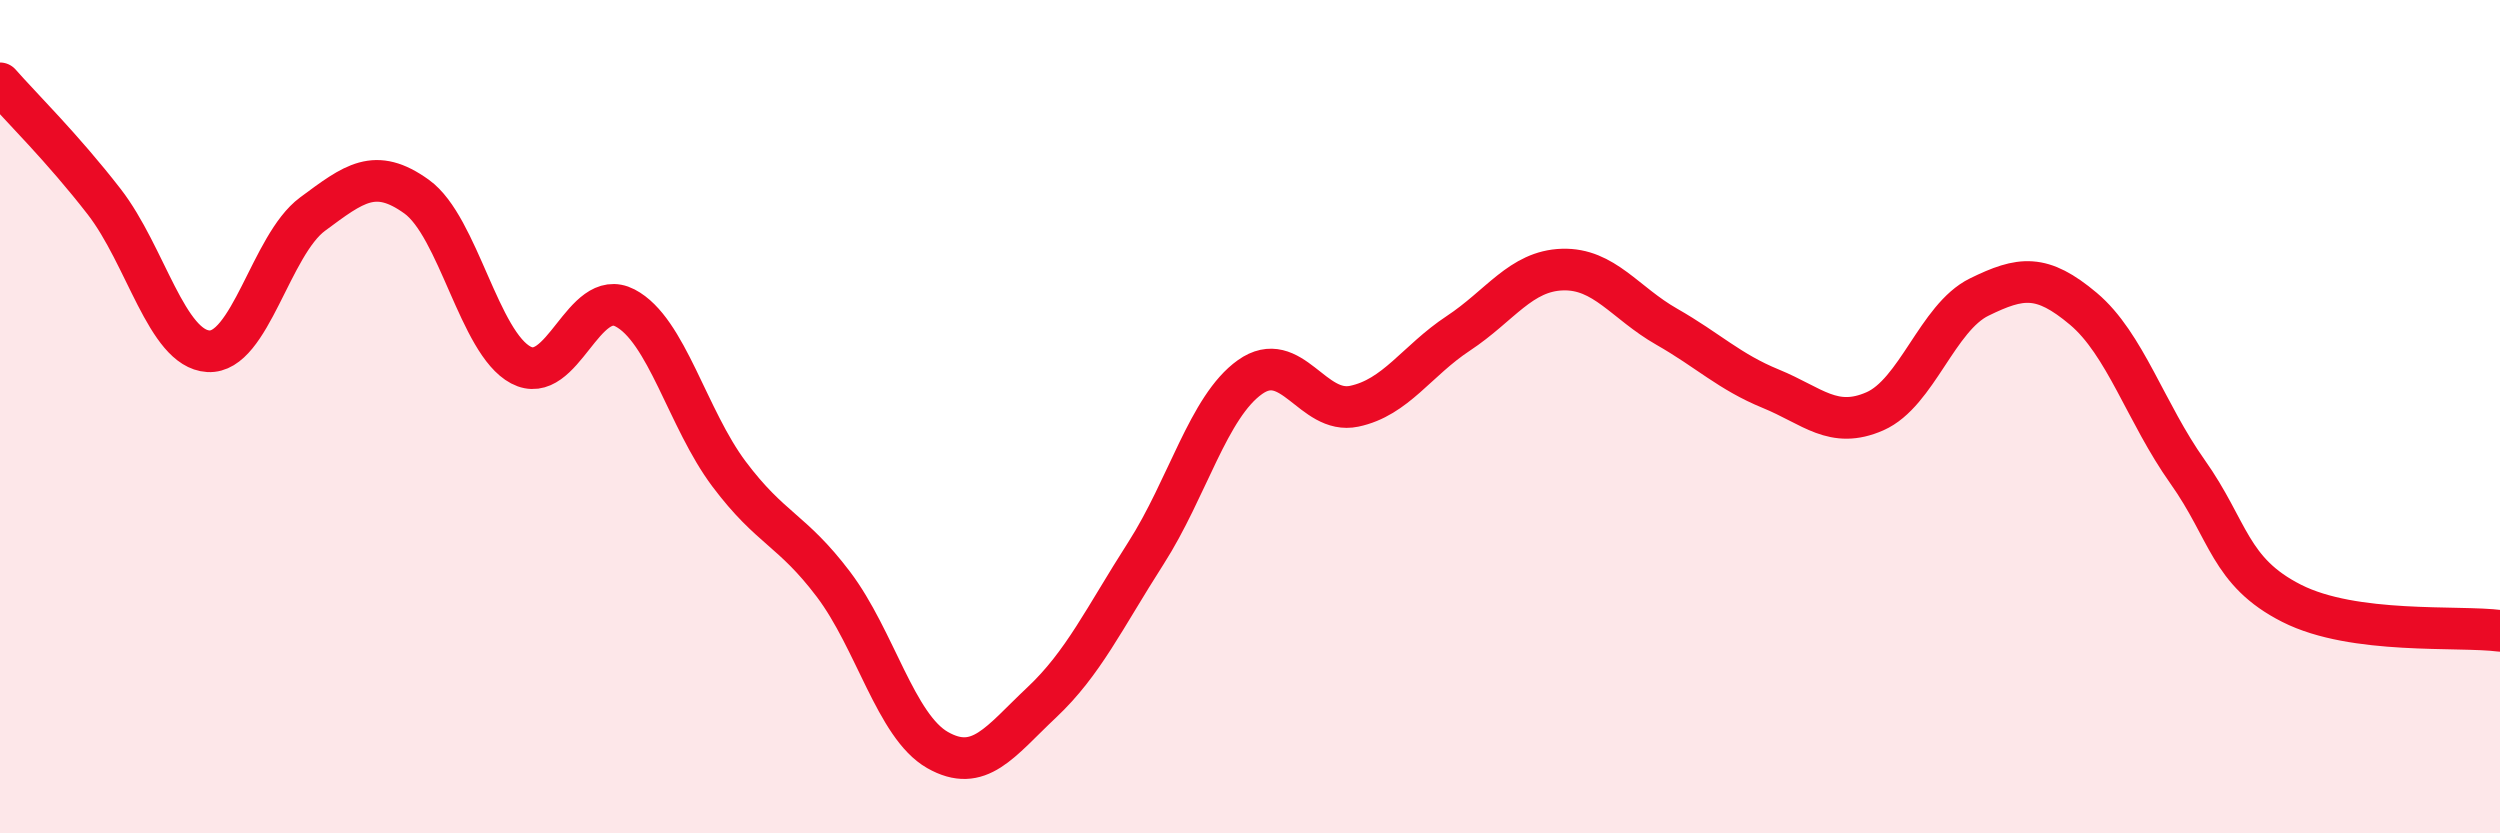
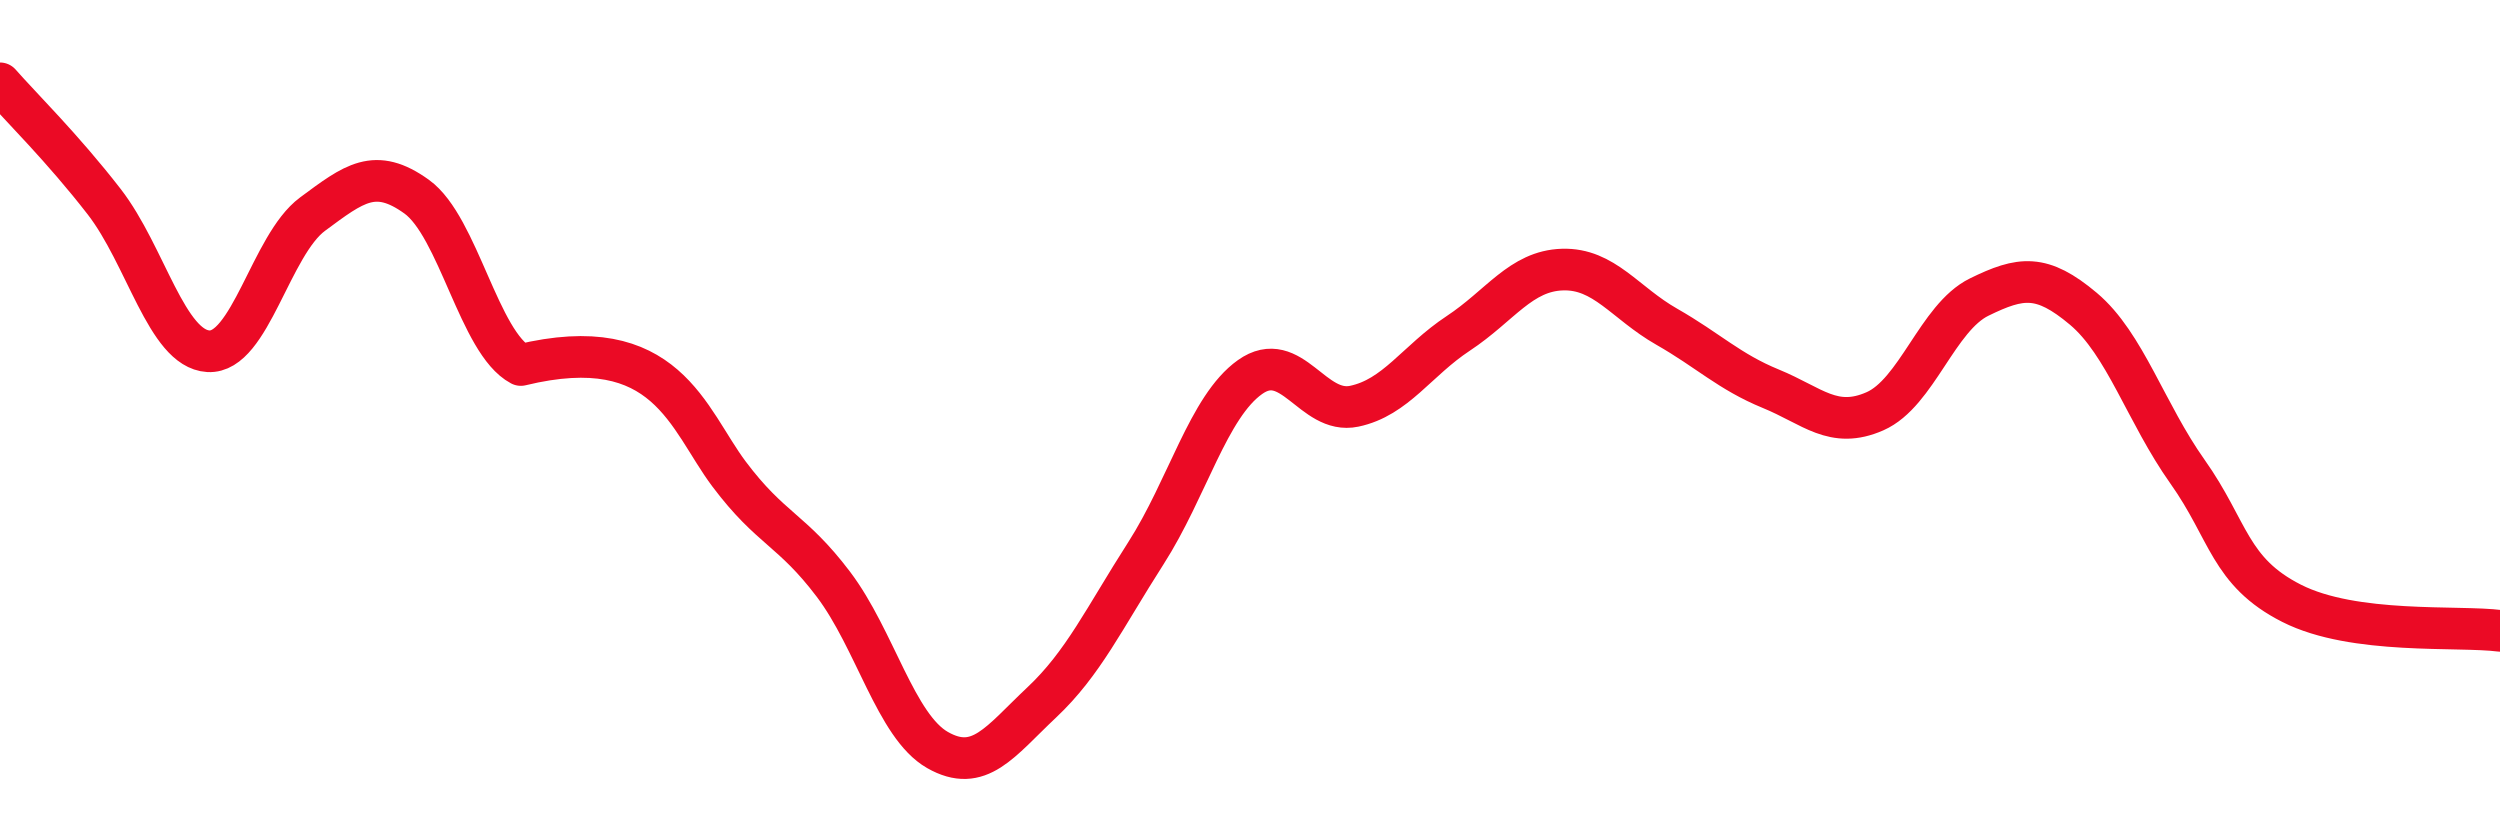
<svg xmlns="http://www.w3.org/2000/svg" width="60" height="20" viewBox="0 0 60 20">
-   <path d="M 0,2 C 0.5,2.57 1.5,3.55 2.5,4.84 C 3.5,6.13 4,8.37 5,8.43 C 6,8.49 6.5,5.88 7.5,5.14 C 8.5,4.4 9,4 10,4.72 C 11,5.44 11.5,8.23 12.5,8.76 C 13.5,9.29 14,6.87 15,7.39 C 16,7.91 16.5,10.05 17.5,11.38 C 18.5,12.71 19,12.7 20,14.02 C 21,15.34 21.5,17.43 22.5,18 C 23.5,18.57 24,17.8 25,16.86 C 26,15.92 26.5,14.84 27.5,13.28 C 28.5,11.72 29,9.76 30,9.05 C 31,8.34 31.5,9.96 32.5,9.75 C 33.5,9.54 34,8.66 35,8 C 36,7.34 36.5,6.5 37.5,6.47 C 38.5,6.44 39,7.27 40,7.84 C 41,8.41 41.5,8.92 42.5,9.33 C 43.5,9.74 44,10.31 45,9.87 C 46,9.43 46.5,7.62 47.5,7.13 C 48.5,6.64 49,6.57 50,7.41 C 51,8.25 51.5,9.91 52.5,11.32 C 53.5,12.73 53.5,13.72 55,14.48 C 56.5,15.24 59,15.01 60,15.14L60 20L0 20Z" fill="#EB0A25" opacity="0.1" stroke-linecap="round" stroke-linejoin="round" />
-   <path d="M 0,2 C 0.5,2.57 1.5,3.55 2.5,4.84 C 3.5,6.13 4,8.37 5,8.43 C 6,8.49 6.5,5.88 7.5,5.14 C 8.5,4.4 9,4 10,4.72 C 11,5.44 11.5,8.23 12.5,8.76 C 13.5,9.29 14,6.87 15,7.39 C 16,7.91 16.5,10.05 17.5,11.38 C 18.5,12.71 19,12.7 20,14.02 C 21,15.34 21.5,17.43 22.5,18 C 23.5,18.57 24,17.8 25,16.86 C 26,15.92 26.5,14.84 27.5,13.28 C 28.5,11.72 29,9.76 30,9.05 C 31,8.34 31.5,9.96 32.5,9.75 C 33.5,9.54 34,8.66 35,8 C 36,7.34 36.5,6.5 37.5,6.47 C 38.5,6.44 39,7.27 40,7.84 C 41,8.41 41.5,8.92 42.5,9.33 C 43.5,9.74 44,10.31 45,9.87 C 46,9.43 46.5,7.62 47.5,7.13 C 48.5,6.64 49,6.57 50,7.41 C 51,8.25 51.5,9.91 52.5,11.32 C 53.5,12.73 53.5,13.72 55,14.48 C 56.5,15.24 59,15.01 60,15.14" stroke="#EB0A25" stroke-width="1" fill="none" stroke-linecap="round" stroke-linejoin="round" />
+   <path d="M 0,2 C 0.5,2.57 1.5,3.55 2.5,4.84 C 3.5,6.13 4,8.37 5,8.43 C 6,8.49 6.5,5.88 7.5,5.14 C 8.5,4.4 9,4 10,4.72 C 11,5.44 11.5,8.23 12.5,8.76 C 16,7.91 16.5,10.05 17.5,11.38 C 18.5,12.71 19,12.7 20,14.02 C 21,15.34 21.5,17.43 22.5,18 C 23.5,18.57 24,17.8 25,16.86 C 26,15.92 26.5,14.84 27.5,13.28 C 28.5,11.72 29,9.76 30,9.05 C 31,8.34 31.5,9.96 32.5,9.75 C 33.5,9.54 34,8.66 35,8 C 36,7.34 36.5,6.5 37.5,6.47 C 38.5,6.44 39,7.27 40,7.84 C 41,8.41 41.5,8.92 42.5,9.33 C 43.5,9.74 44,10.31 45,9.87 C 46,9.43 46.5,7.62 47.5,7.13 C 48.5,6.64 49,6.57 50,7.41 C 51,8.25 51.5,9.91 52.5,11.32 C 53.5,12.73 53.5,13.72 55,14.48 C 56.5,15.24 59,15.01 60,15.14" stroke="#EB0A25" stroke-width="1" fill="none" stroke-linecap="round" stroke-linejoin="round" />
</svg>